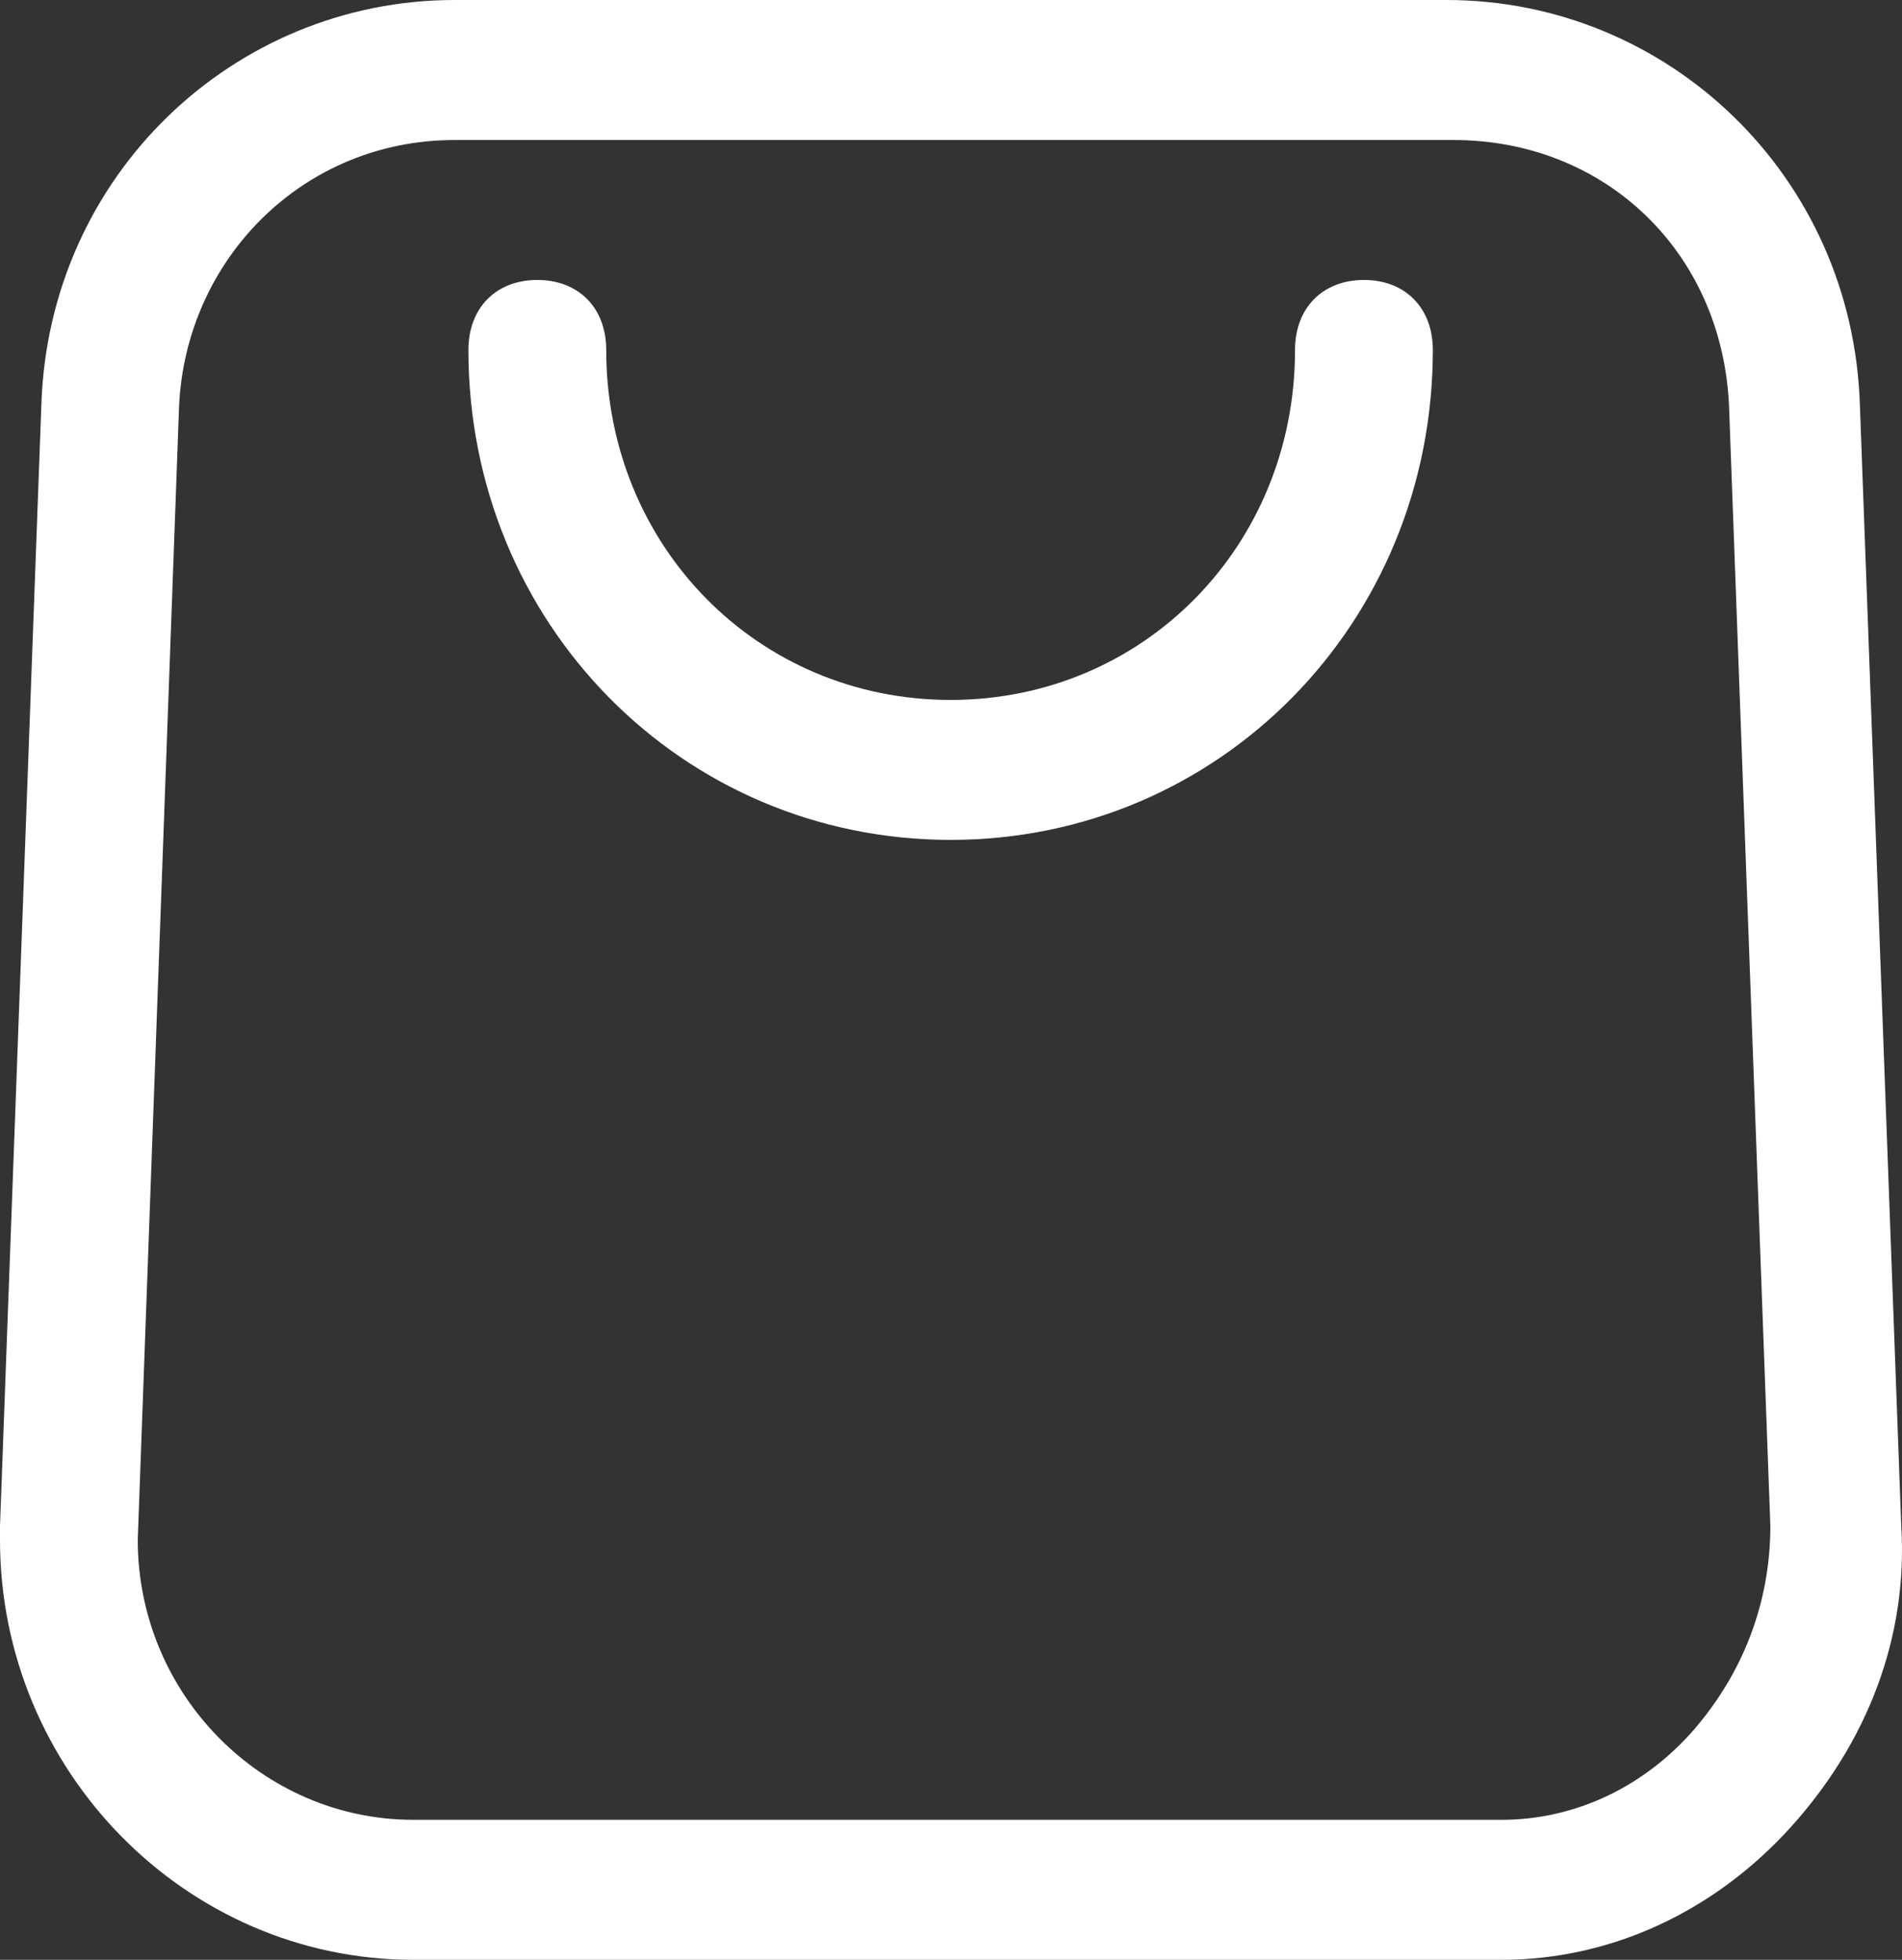
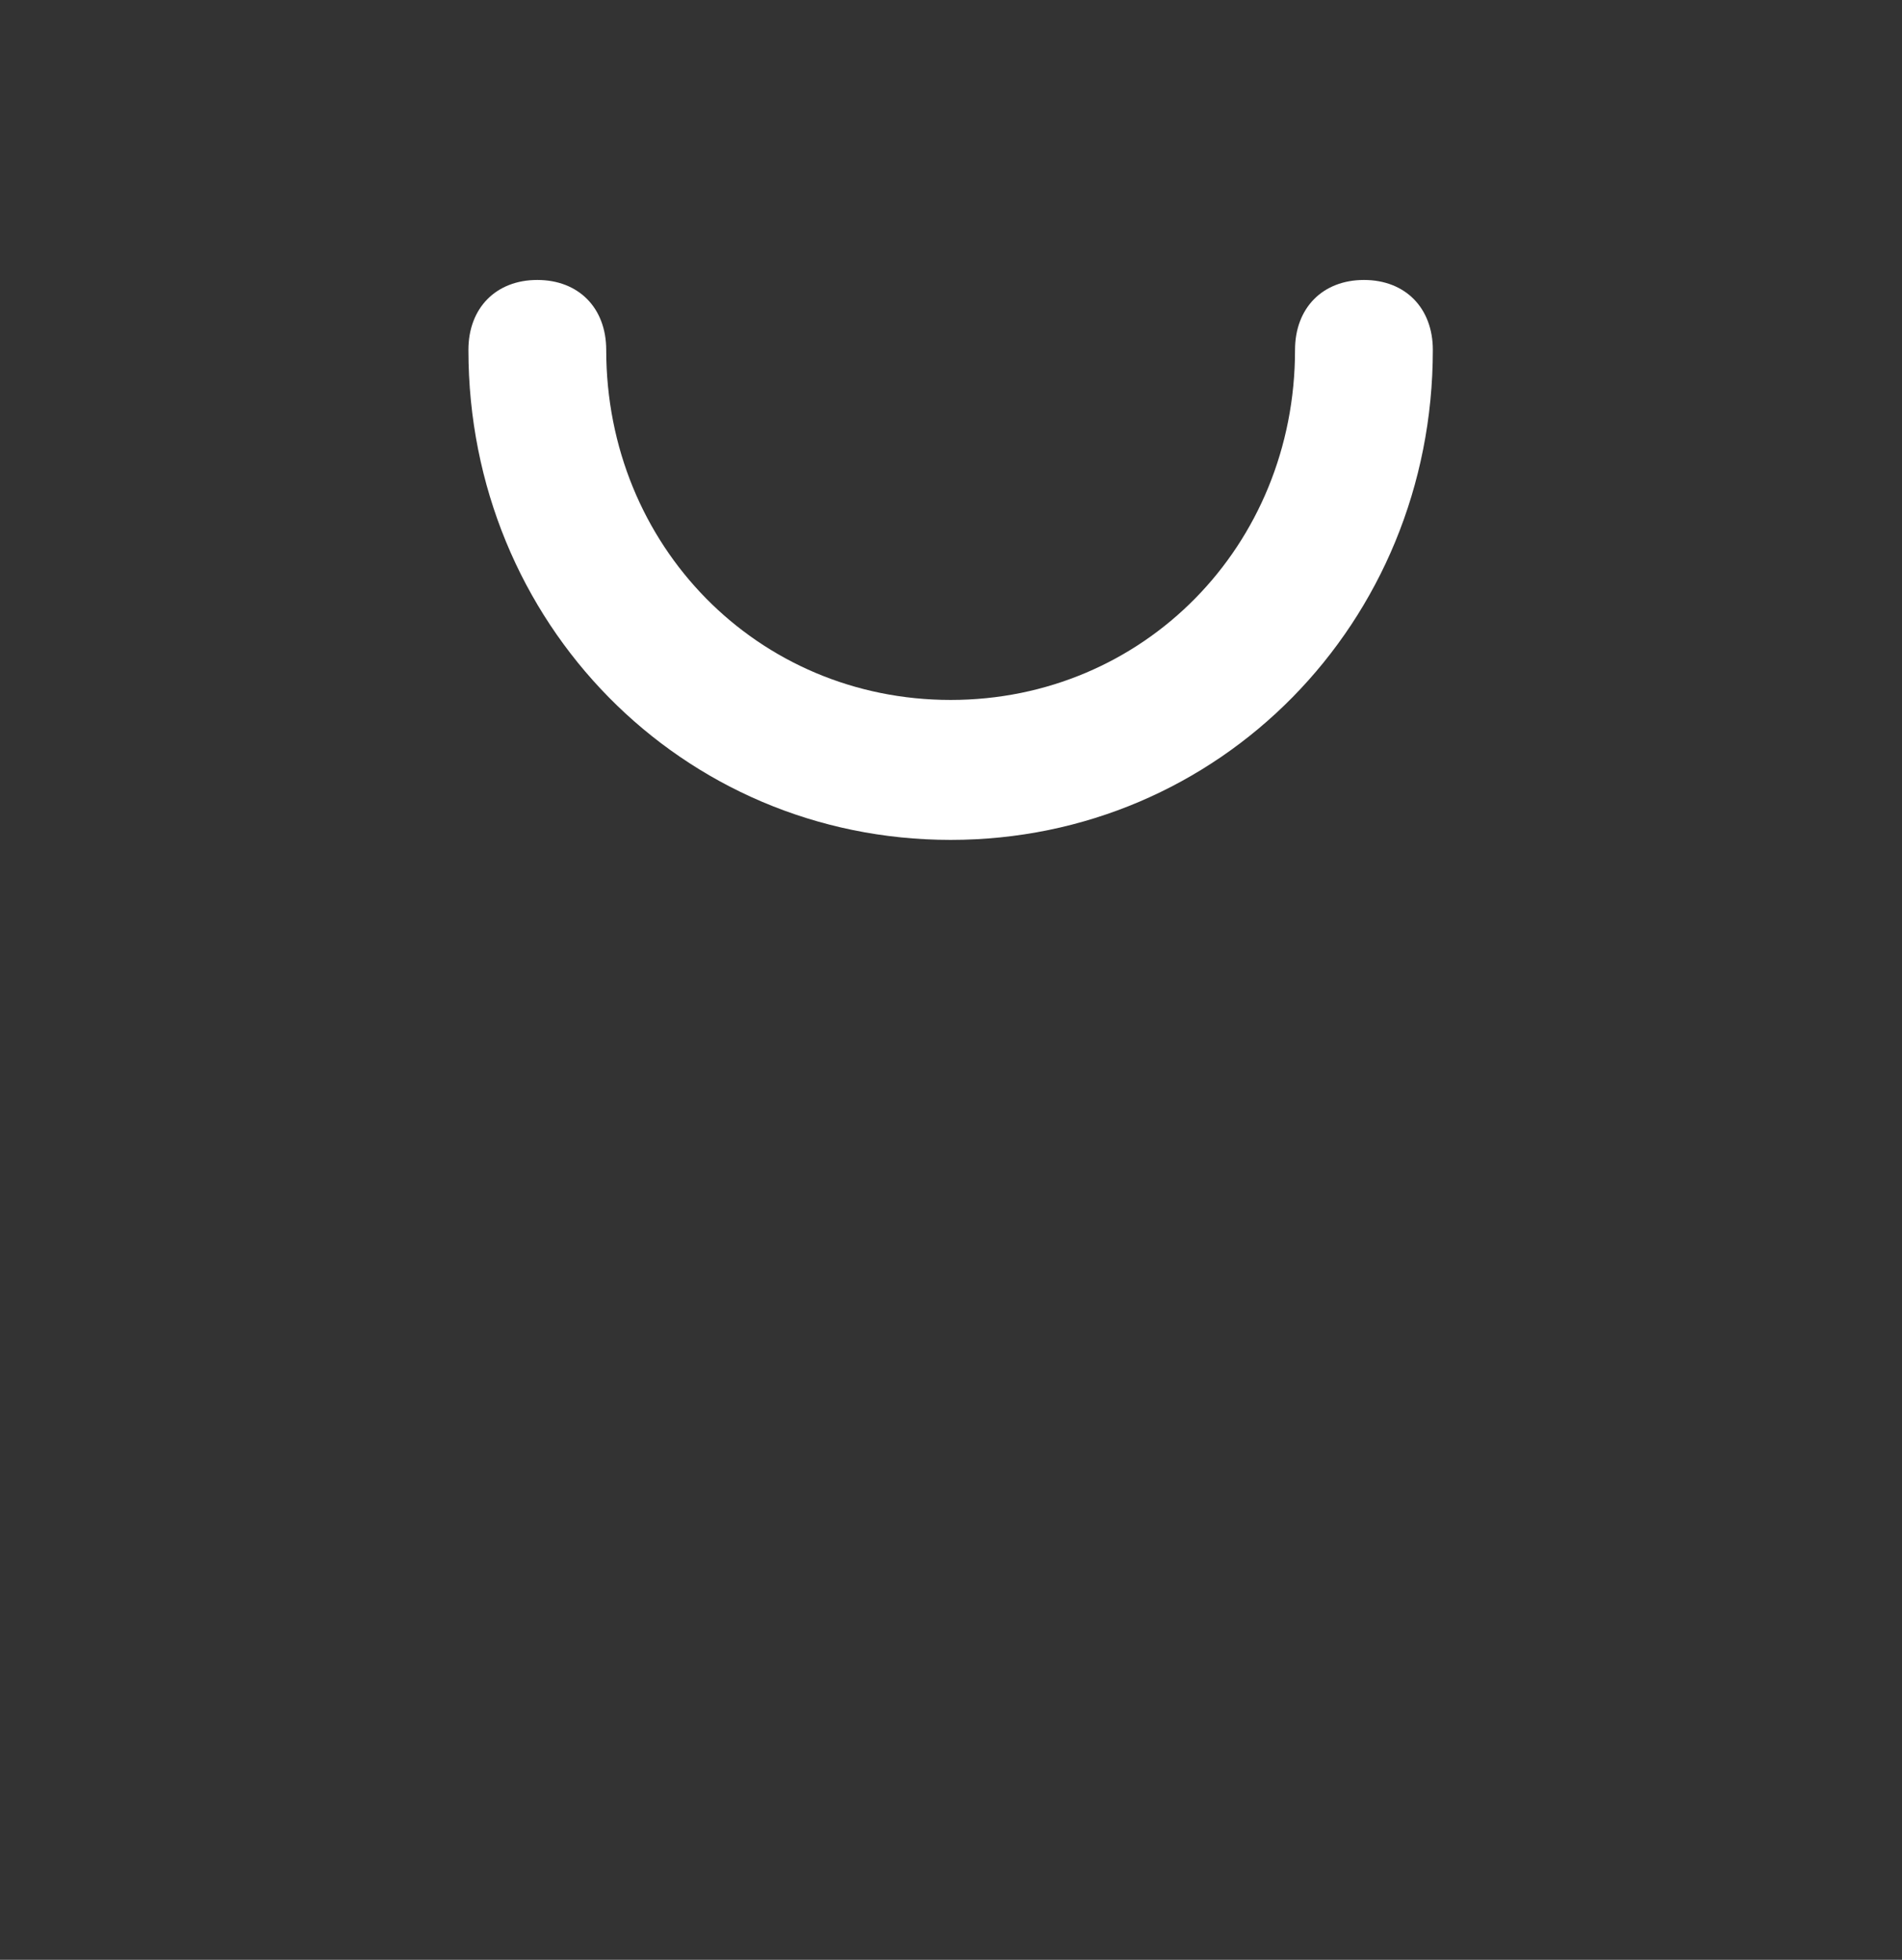
<svg xmlns="http://www.w3.org/2000/svg" width="33px" height="34px" viewBox="0 0 33 34" version="1.1">
  <rect x="0" y="0" width="33" height="34" fill="#333333" stroke="none" />
  <title>Panier</title>
  <g id="Page-1" stroke="none" stroke-width="1" fill="none" fill-rule="evenodd">
    <g id="Panier" transform="translate(-9.179, 0)" fill="#FFFFFF" fill-rule="nonzero">
      <g transform="translate(9.179, 0)">
-         <path d="M25.816,34 L7.171,34 C3.227,34 0,30.721 0,26.714 L0,26.471 L0.717,7.043 C0.837,3.036 4.064,0 7.888,0 L25.099,0 C28.923,0 32.15,3.036 32.27,7.043 L32.987,26.471 C33.107,28.414 32.39,30.236 31.075,31.693 C29.76,33.15 27.967,34 26.055,34 C26.055,34 25.936,34 25.816,34 Z M7.888,2.429 C5.259,2.429 3.227,4.493 3.107,7.043 L2.39,26.714 C2.39,29.386 4.542,31.571 7.171,31.571 L26.055,31.571 C27.37,31.571 28.565,30.964 29.402,29.993 C30.238,29.021 30.716,27.807 30.716,26.471 L29.999,7.043 C29.88,4.371 27.848,2.429 25.218,2.429 L7.888,2.429 Z" id="Shape" />
        <path d="M16.494,14.571 C11.832,14.571 8.127,10.807 8.127,6.071 C8.127,5.343 8.605,4.857 9.322,4.857 C10.04,4.857 10.518,5.343 10.518,6.071 C10.518,9.471 13.147,12.143 16.494,12.143 C19.84,12.143 22.469,9.471 22.469,6.071 C22.469,5.343 22.948,4.857 23.665,4.857 C24.382,4.857 24.86,5.343 24.86,6.071 C24.86,10.807 21.155,14.571 16.494,14.571 Z" id="Path" />
      </g>
    </g>
  </g>
</svg>